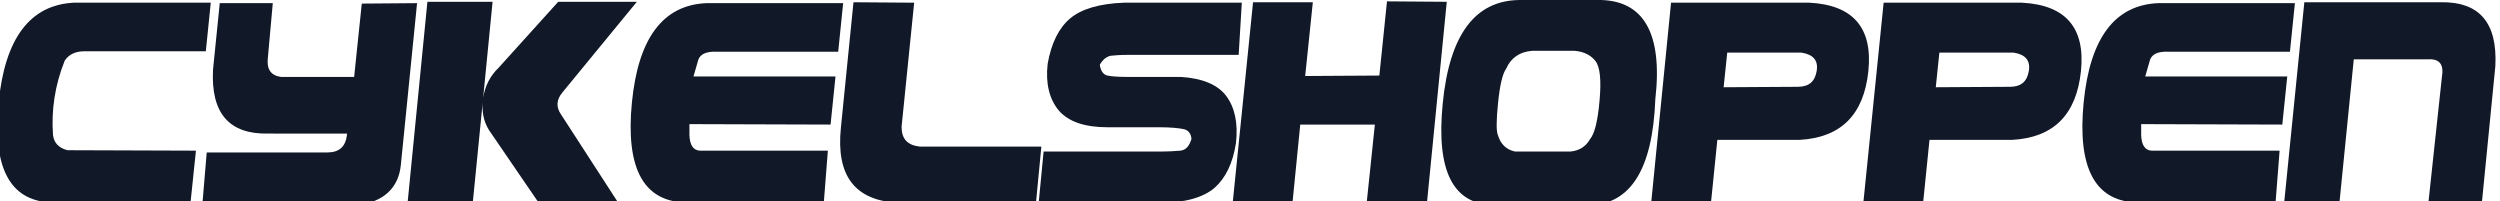
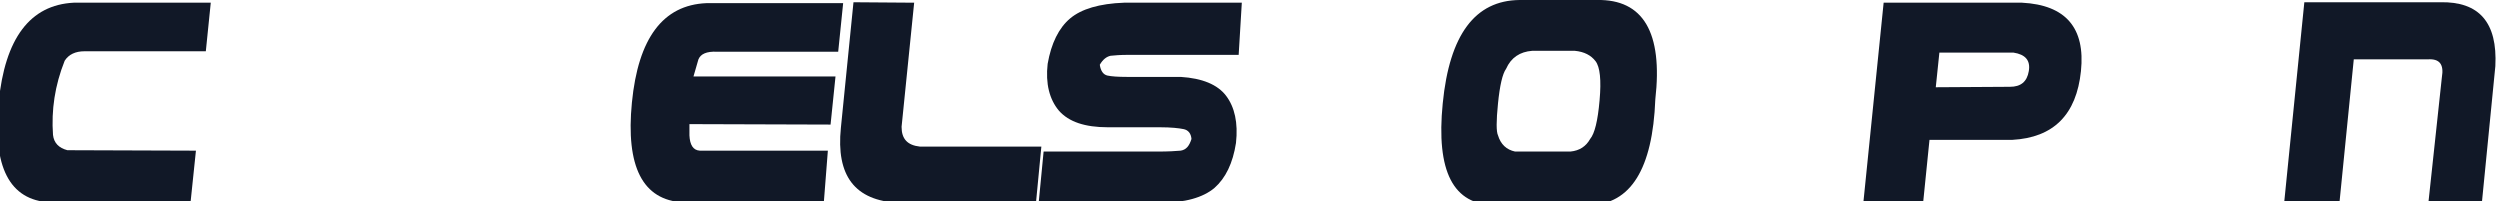
<svg xmlns="http://www.w3.org/2000/svg" version="1.1" id="Laag_1" x="0px" y="0px" viewBox="0 0 555.9 44.8" style="enable-background:new 0 0 555.9 44.8;" xml:space="preserve">
  <style type="text/css"> .st0{fill:none;} .st1{fill:#111827;} </style>
  <g transform="matrix(.719 0 0 1 -605.699 0)">
    <path class="st0" d="M827.5-11.6h792v70.9h-792V-11.6z" />
    <g transform="matrix(1.39 0 0 1 769.713 0)">
      <path class="st1" d="M94.7,45H63.4c-9-0.5-12.8-7.9-11.4-22.2S59,1.1,68.7,0.6h30.5l-1.1,10.8h-27c-2,0-3.5,0.7-4.4,2.1 c-2.2,5.5-3,11-2.6,16.5c0.2,1.8,1.3,2.9,3.2,3.4l28.6,0.1L94.7,45z" />
-       <path class="st1" d="M145.1,0.7l-3.6,35.9c-0.5,5.2-3.8,8.3-9.9,9.1l-34.3,0.1l1-11.9h26.8c2.7,0,4.1-1.3,4.4-3.9v-0.3H112 c-8.7,0.2-12.8-4.5-12.3-14.2l1.5-14.8H113l-1.1,12.2c-0.3,2.5,0.7,3.9,2.9,4.2h16.3l1.7-16.3L145.1,0.7L145.1,0.7z" />
-       <path class="st1" d="M147.4,0.4h14.5l-2.1,21.4c0.4-2.7,1.6-5,3.5-6.8l13.2-14.6H194l-16.6,20.2c-1.3,1.6-1.4,3.2-0.3,4.8 L189.8,45h-17.7l-10.4-15.2c-1.6-2.1-2.2-4.4-2-7L157.5,45H143L147.4,0.4z" />
      <path class="st1" d="M235.6,45h-31.3c-9-0.5-12.8-7.9-11.4-22.2s6.9-21.7,16.6-22.1h30.4l-1.1,10.8h-27c-2.3-0.1-3.6,0.5-4.1,1.7 l-1.1,3.8h31.6l-1.1,10.7l-31.4-0.1v2.5c0.1,2.1,0.8,3.3,2.3,3.4h28.5L235.6,45z" />
      <path class="st1" d="M255.7,0.6l-2.8,27.6c0,2.7,1.3,4.1,4.1,4.4h27l-1.2,12.5h-30.6c-9.7-0.5-13.9-6-12.8-16.7l2.8-27.9 L255.7,0.6L255.7,0.6z" />
      <path class="st1" d="M327.9,12.2h-24.6c-1.7,0-3,0.1-3.9,0.2c-0.9,0.2-1.7,0.8-2.4,2c0.2,1.4,0.8,2.2,1.7,2.4s2.4,0.3,4.3,0.3h12 c4.8,0.3,8.2,1.7,10.1,4.2s2.7,6,2.2,10.5c-0.7,4.5-2.3,7.8-4.8,10c-2.5,2.1-6.5,3.3-12.2,3.3h-26.9l1.1-11.4H310 c2.2,0,3.9-0.1,5-0.2c1.2-0.2,1.9-1,2.4-2.6c-0.1-1.2-0.7-2-1.8-2.2c-1-0.2-2.7-0.4-5.2-0.4h-11.6c-5.1,0-8.7-1.2-10.9-3.7 c-2.1-2.5-3-6-2.5-10.4c0.8-4.6,2.5-8,5-10.1s6.5-3.3,12-3.5h26.2L327.9,12.2z" />
-       <path class="st1" d="M331.1,0.5h13.3l-1.7,16.4l16.5-0.1l1.7-16.5l13.3,0.1L369.8,45l-13.4-0.1l1.8-17.2h-16.6l-1.7,17.1h-13.3 L331.1,0.5z" />
      <path class="st1" d="M406,45.6h-21c-9.4,0-13.2-7.5-11.7-22.6c1.5-15.3,7.2-22.9,17.1-23h17.2c10.3-0.2,14.7,7.2,13,22.1 C420,37.6,415.1,45.4,406,45.6z M385.6,30.1c0.6,2,1.9,3.2,3.8,3.6h12.3c2.1-0.2,3.5-1.2,4.4-2.8c1-1.2,1.7-4,2.1-8.6 c0.4-4.5,0.1-7.4-0.9-8.7s-2.5-2.1-4.6-2.3h-9.5c-2.7,0.2-4.7,1.5-5.8,4c-0.8,1.1-1.4,3.7-1.8,7.7 C385.2,26.9,385.2,29.3,385.6,30.1z" />
-       <path class="st1" d="M424.1,0.6h30.8c9.7,0.5,14.1,5.6,13.1,15.2c-1,9.7-6.1,14.8-15.3,15.3h-18.3L433,44.9h-13.3L424.1,0.6z M435.8,19.4l16.5-0.1c2.4,0,3.8-1.1,4.2-3.5s-0.8-3.7-3.4-4.1h-16.5L435.8,19.4z" />
      <path class="st1" d="M471.4,0.6h30.8c9.7,0.5,14.1,5.6,13.1,15.2c-1,9.7-6.1,14.8-15.3,15.3h-18.4l-1.4,13.8h-13.3L471.4,0.6z M483,19.4l16.5-0.1c2.4,0,3.8-1.1,4.2-3.5s-0.8-3.7-3.4-4.1h-16.5L483,19.4z" />
-       <path class="st1" d="M558.6,45h-31.3c-9-0.5-12.8-7.9-11.4-22.2s6.9-21.7,16.6-22.1h30.4l-1.1,10.8h-27c-2.3-0.1-3.6,0.5-4.1,1.7 l-1.1,3.8h31.6l-1.1,10.7l-31.4-0.1v2.5c0.1,2.1,0.8,3.3,2.3,3.4h28.5L558.6,45z" />
      <path class="st1" d="M560.5,45.2L565,0.5h30.2c8.7-0.2,12.8,4.5,12.3,14.2l-3,30.4h-11.9l3-27.9c0.5-2.9-0.5-4.2-3.2-4H576 l-3.2,32L560.5,45.2z" />
    </g>
  </g>
</svg>